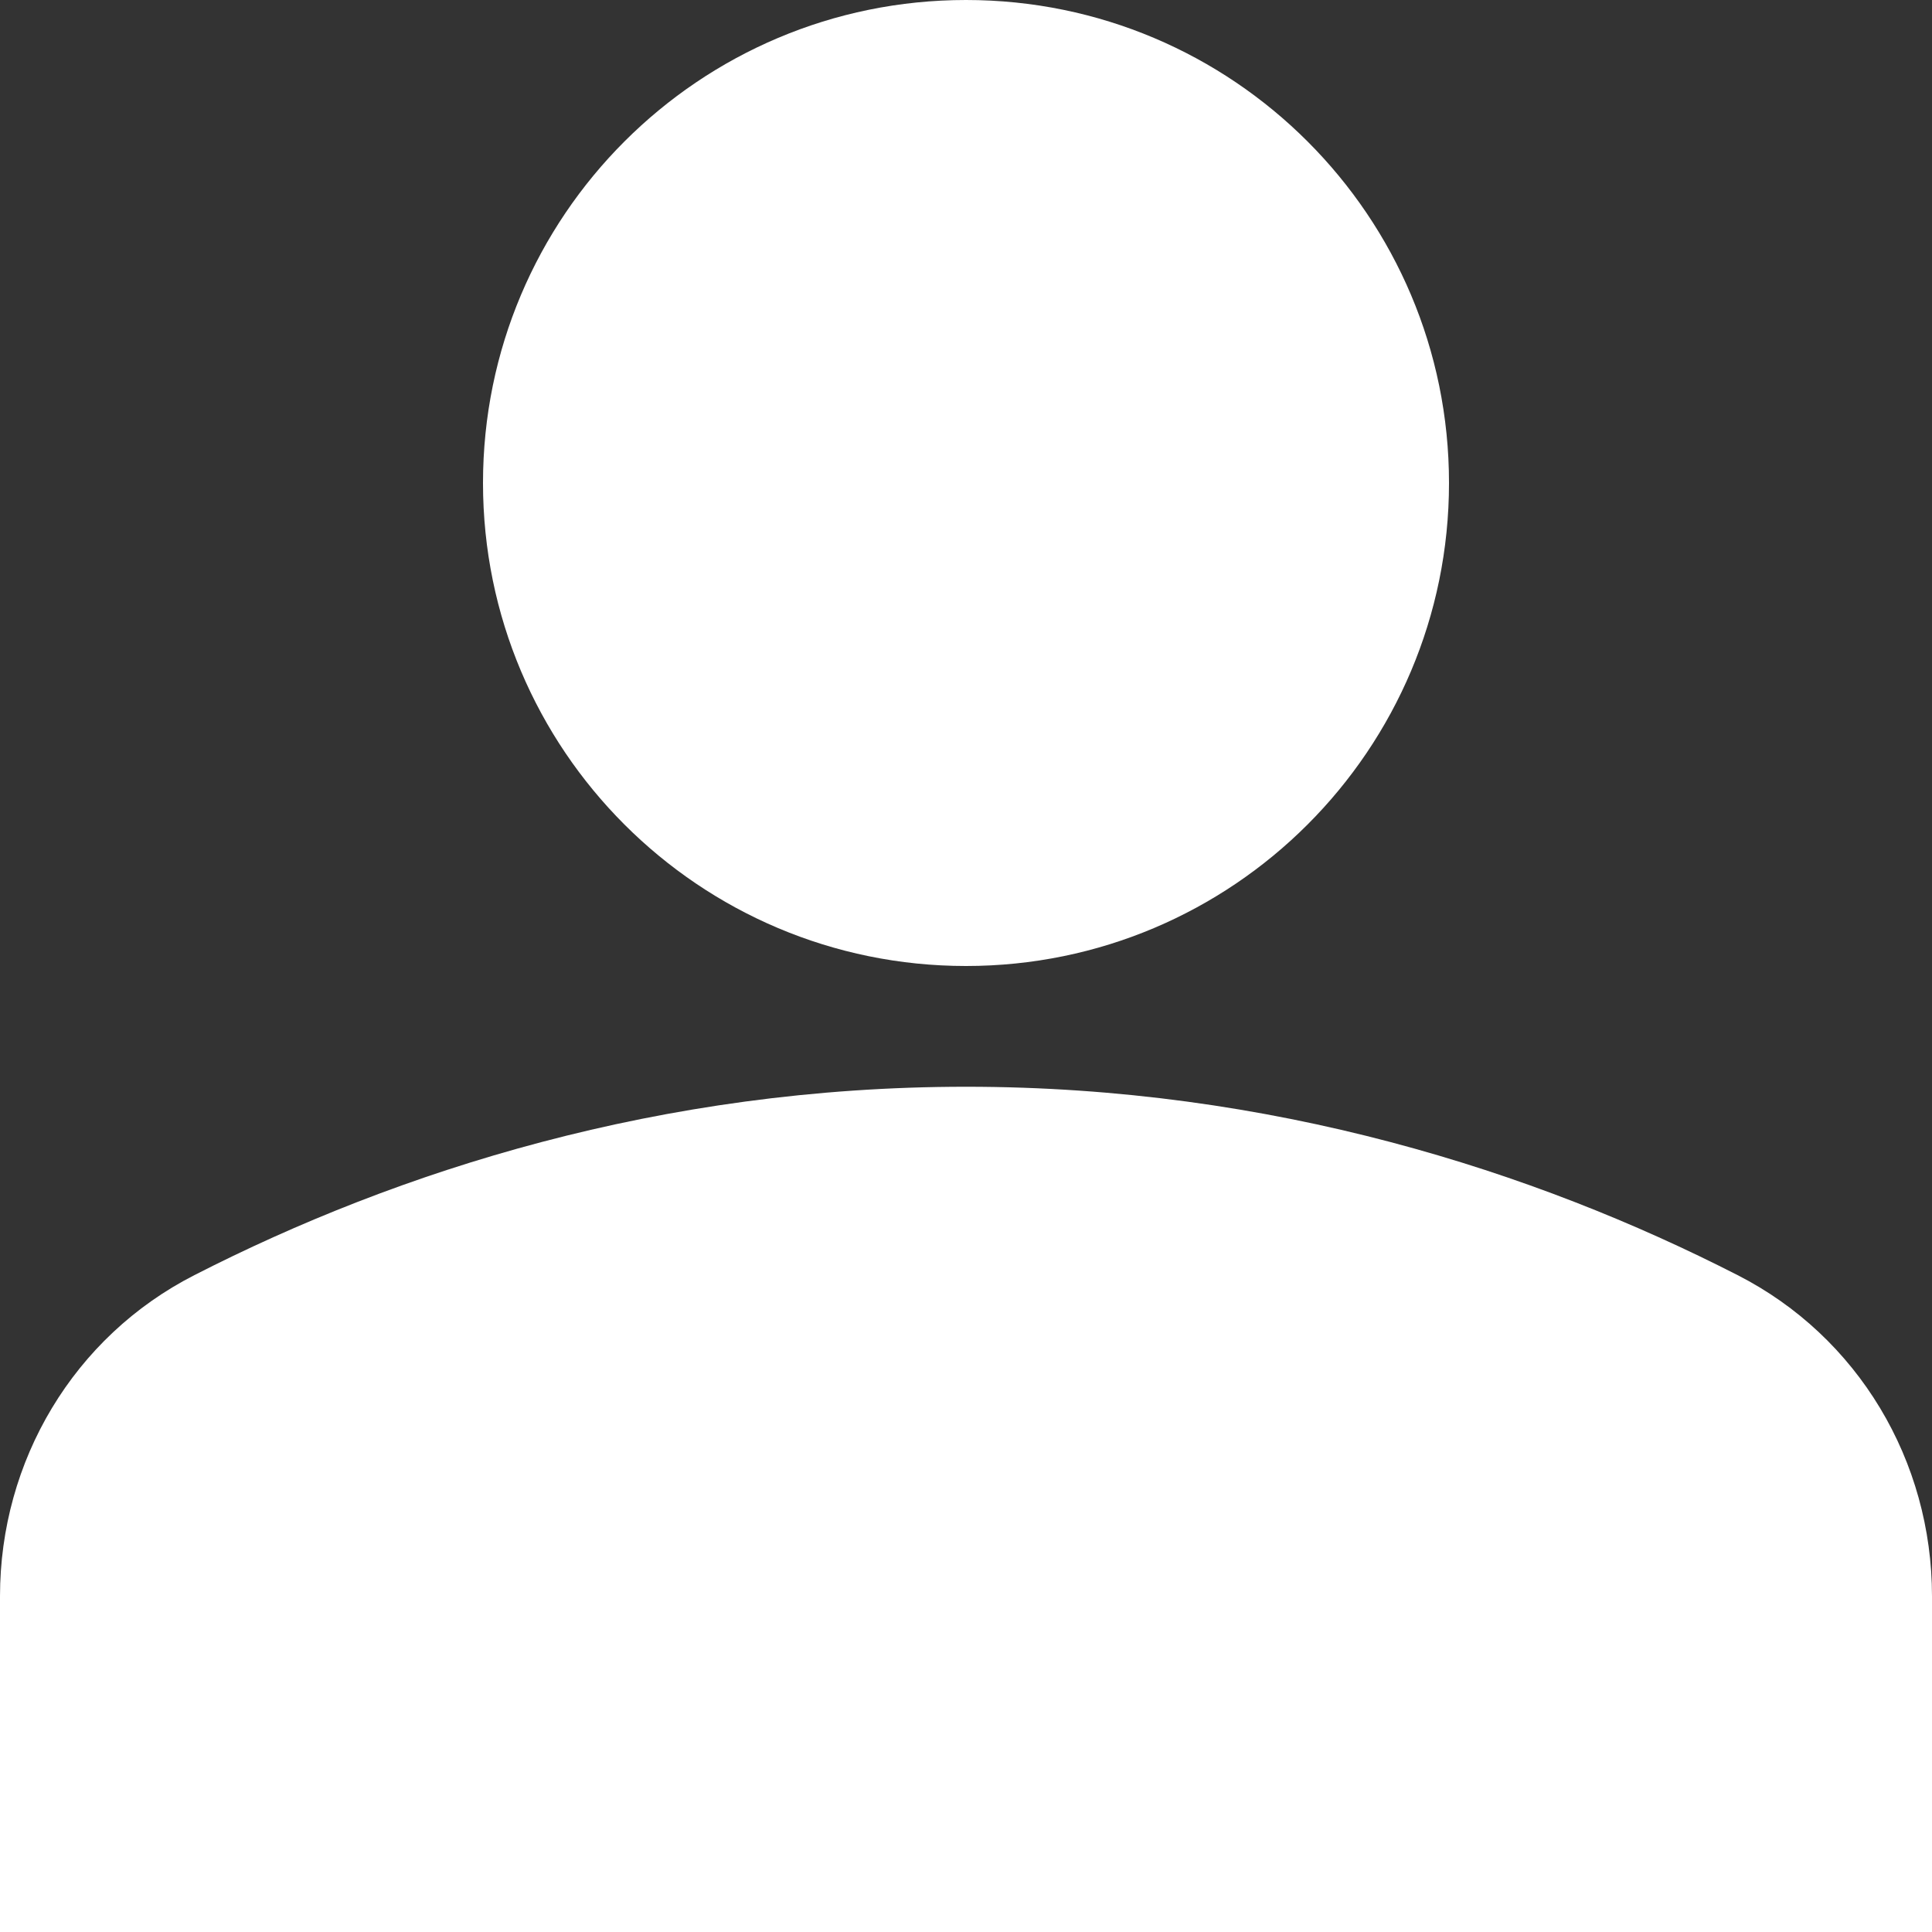
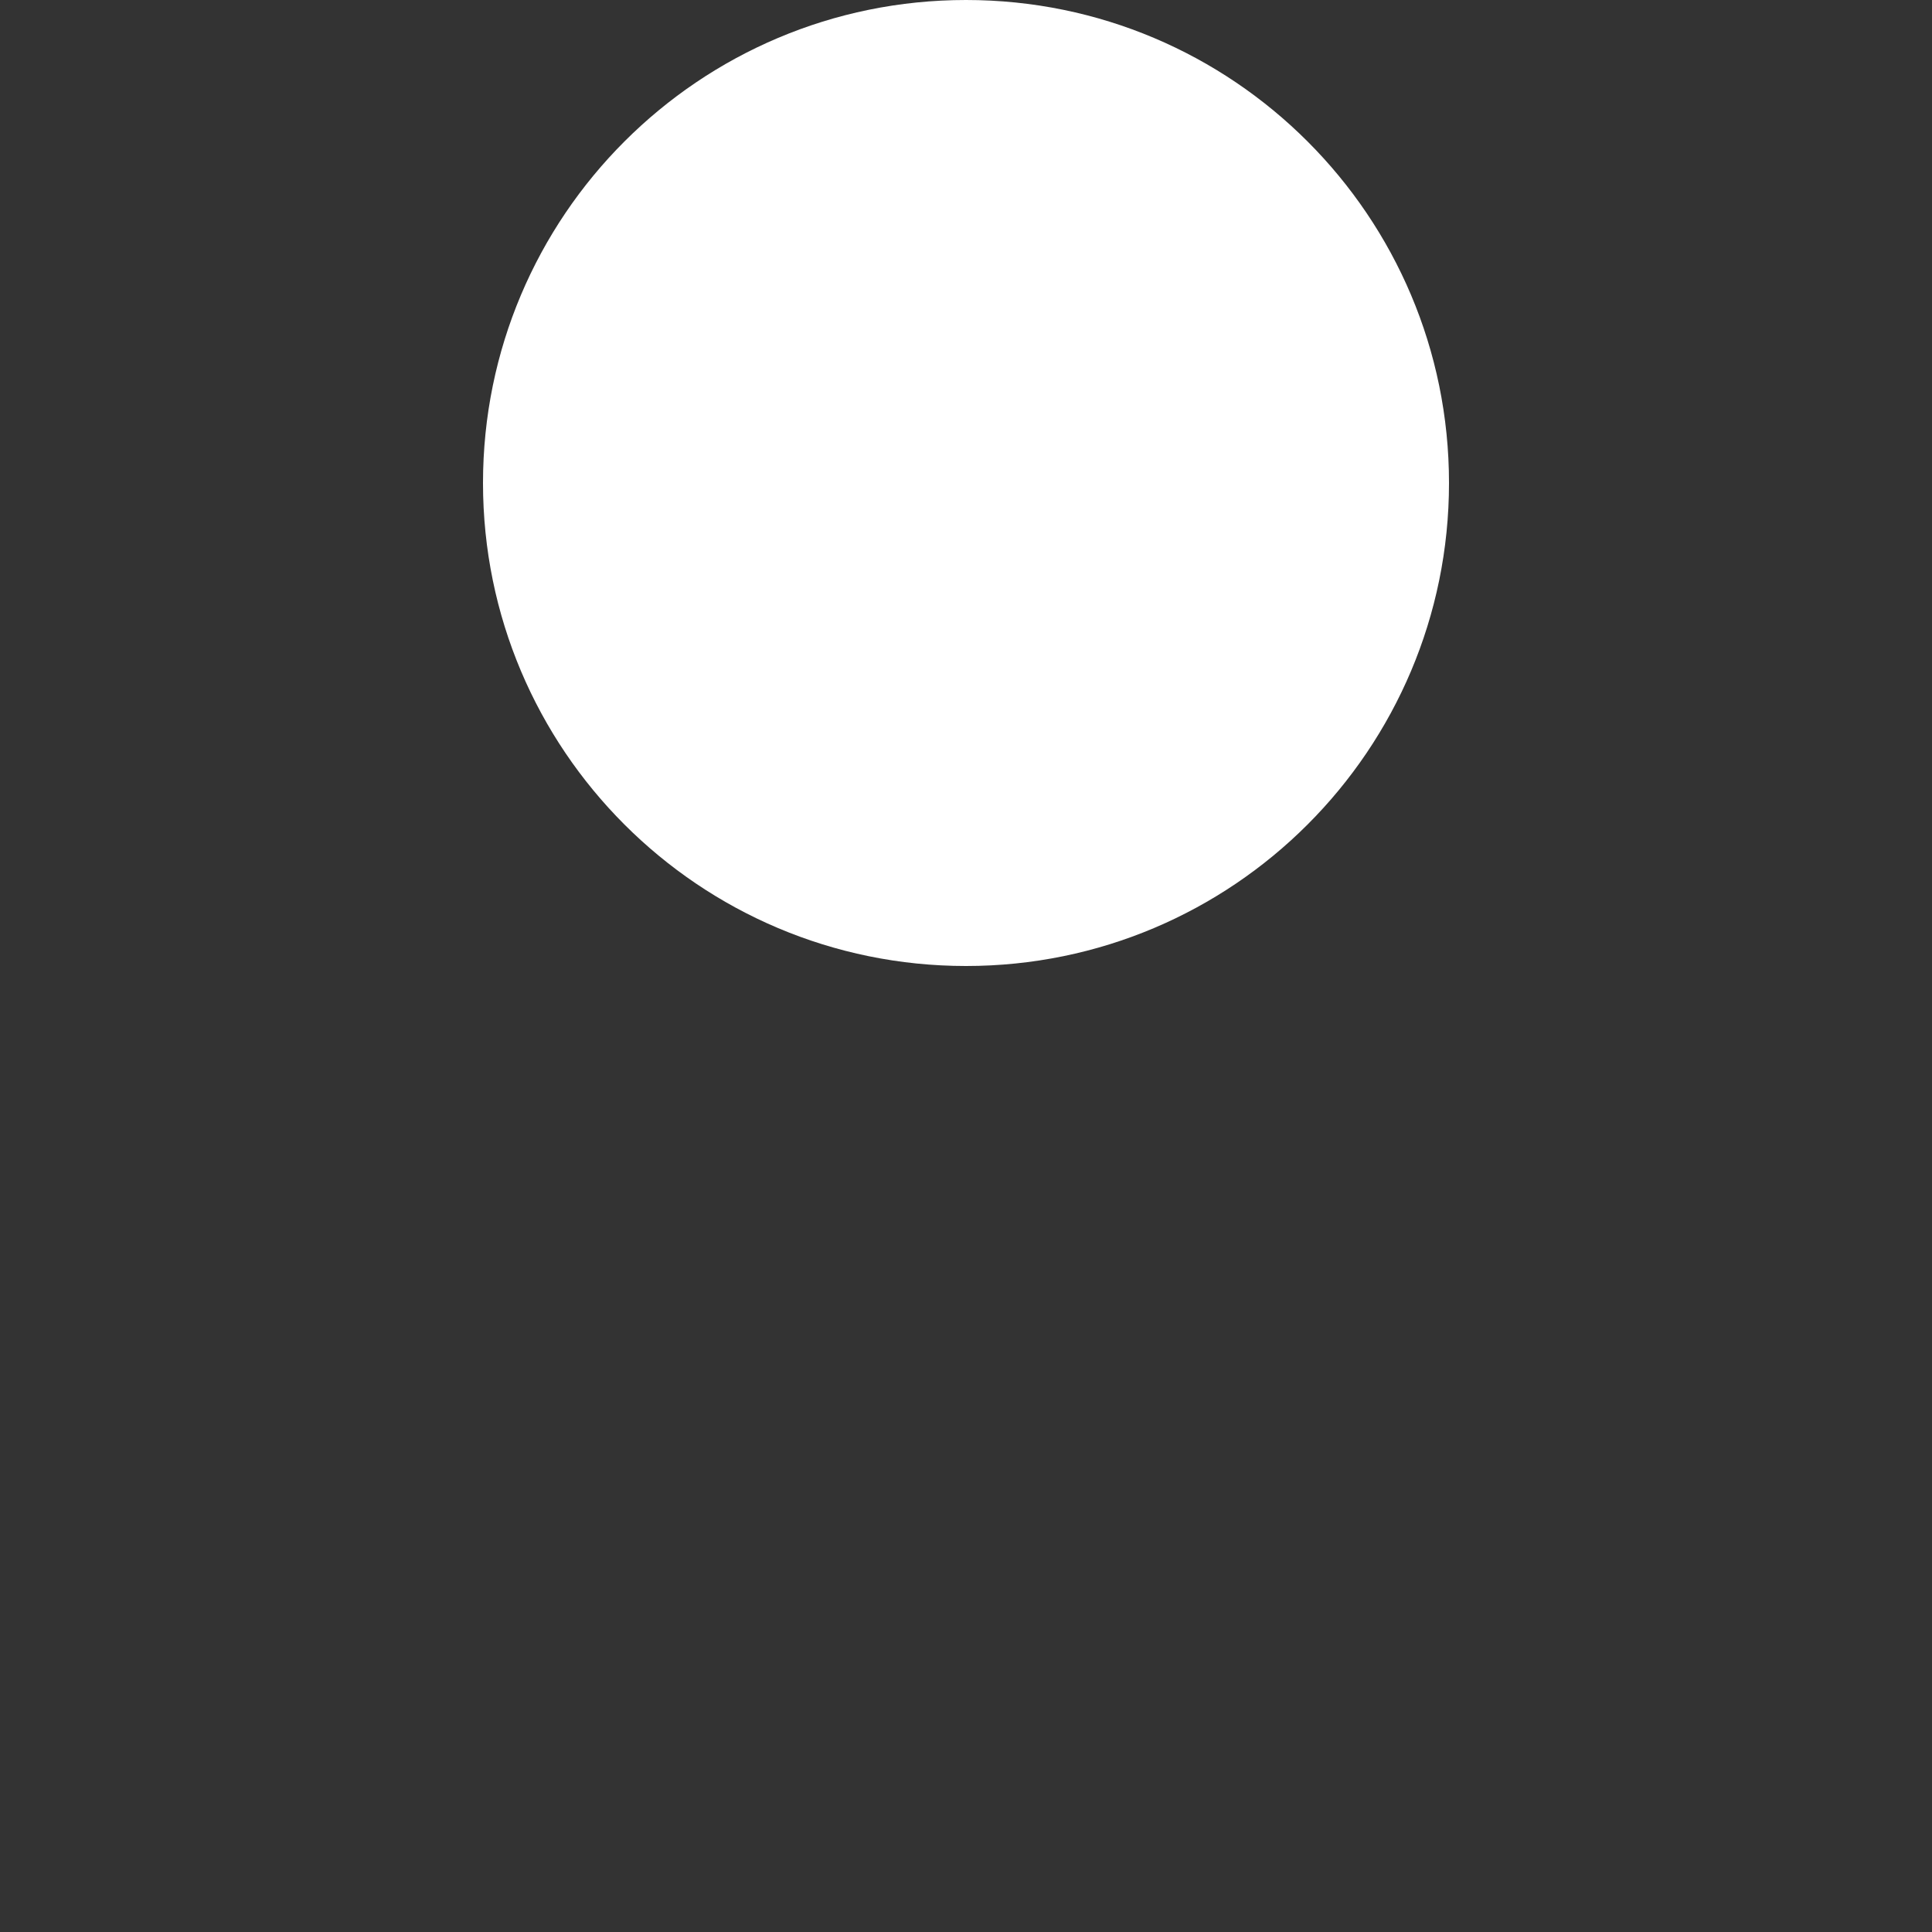
<svg xmlns="http://www.w3.org/2000/svg" width="22" height="22" viewBox="0 0 22 22" fill="none">
  <rect x="0" y="0" width="22" height="22" fill="#333333" stroke="none" />
-   <path d="M11 11C14.038 11 16.5 8.538 16.5 5.5C16.5 2.462 14.038 0 11 0C7.962 0 5.5 2.462 5.5 5.5C5.5 8.538 7.962 11 11 11Z" fill="white" />
-   <path d="M19.786 14.52C17.476 13.338 14.479 12.375 11 12.375C7.521 12.375 4.524 13.338 2.214 14.52C0.839 15.221 0 16.637 0 18.177V22H22V18.177C22 16.637 21.161 15.221 19.786 14.52Z" fill="white" />
+   <path d="M11 11C14.038 11 16.5 8.538 16.5 5.5C16.5 2.462 14.038 0 11 0C7.962 0 5.5 2.462 5.5 5.5C5.5 8.538 7.962 11 11 11" fill="white" />
</svg>